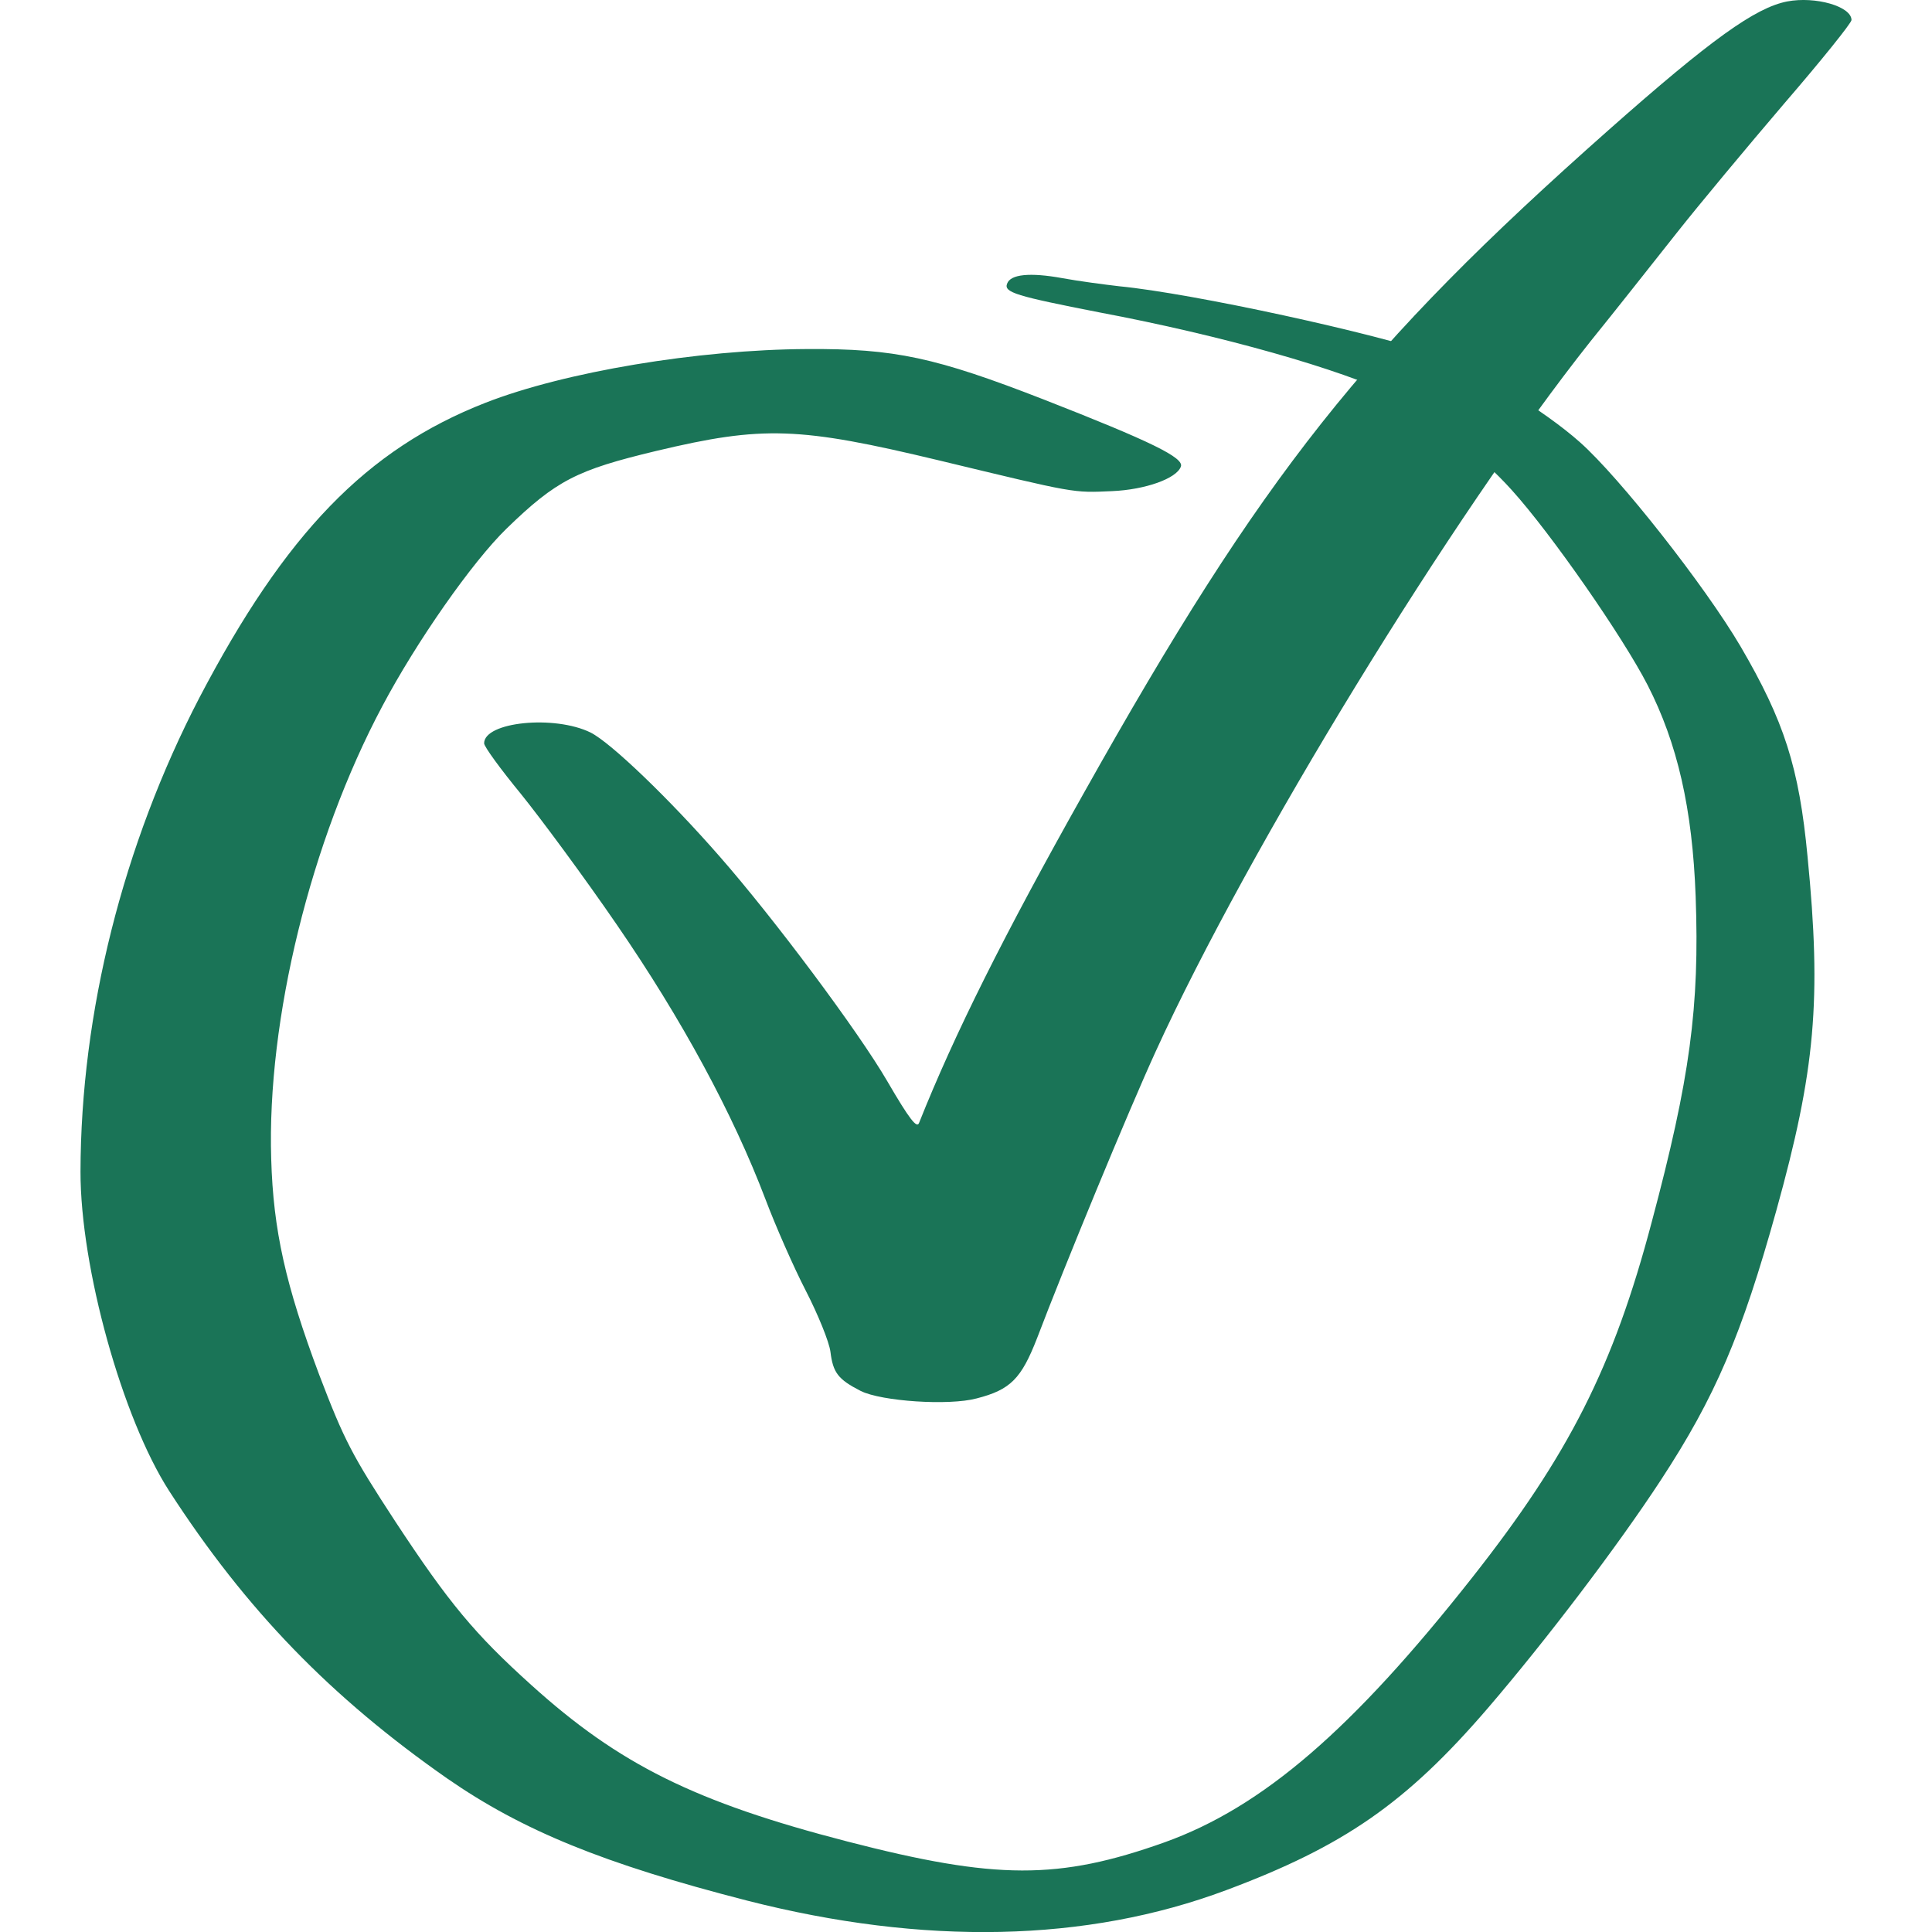
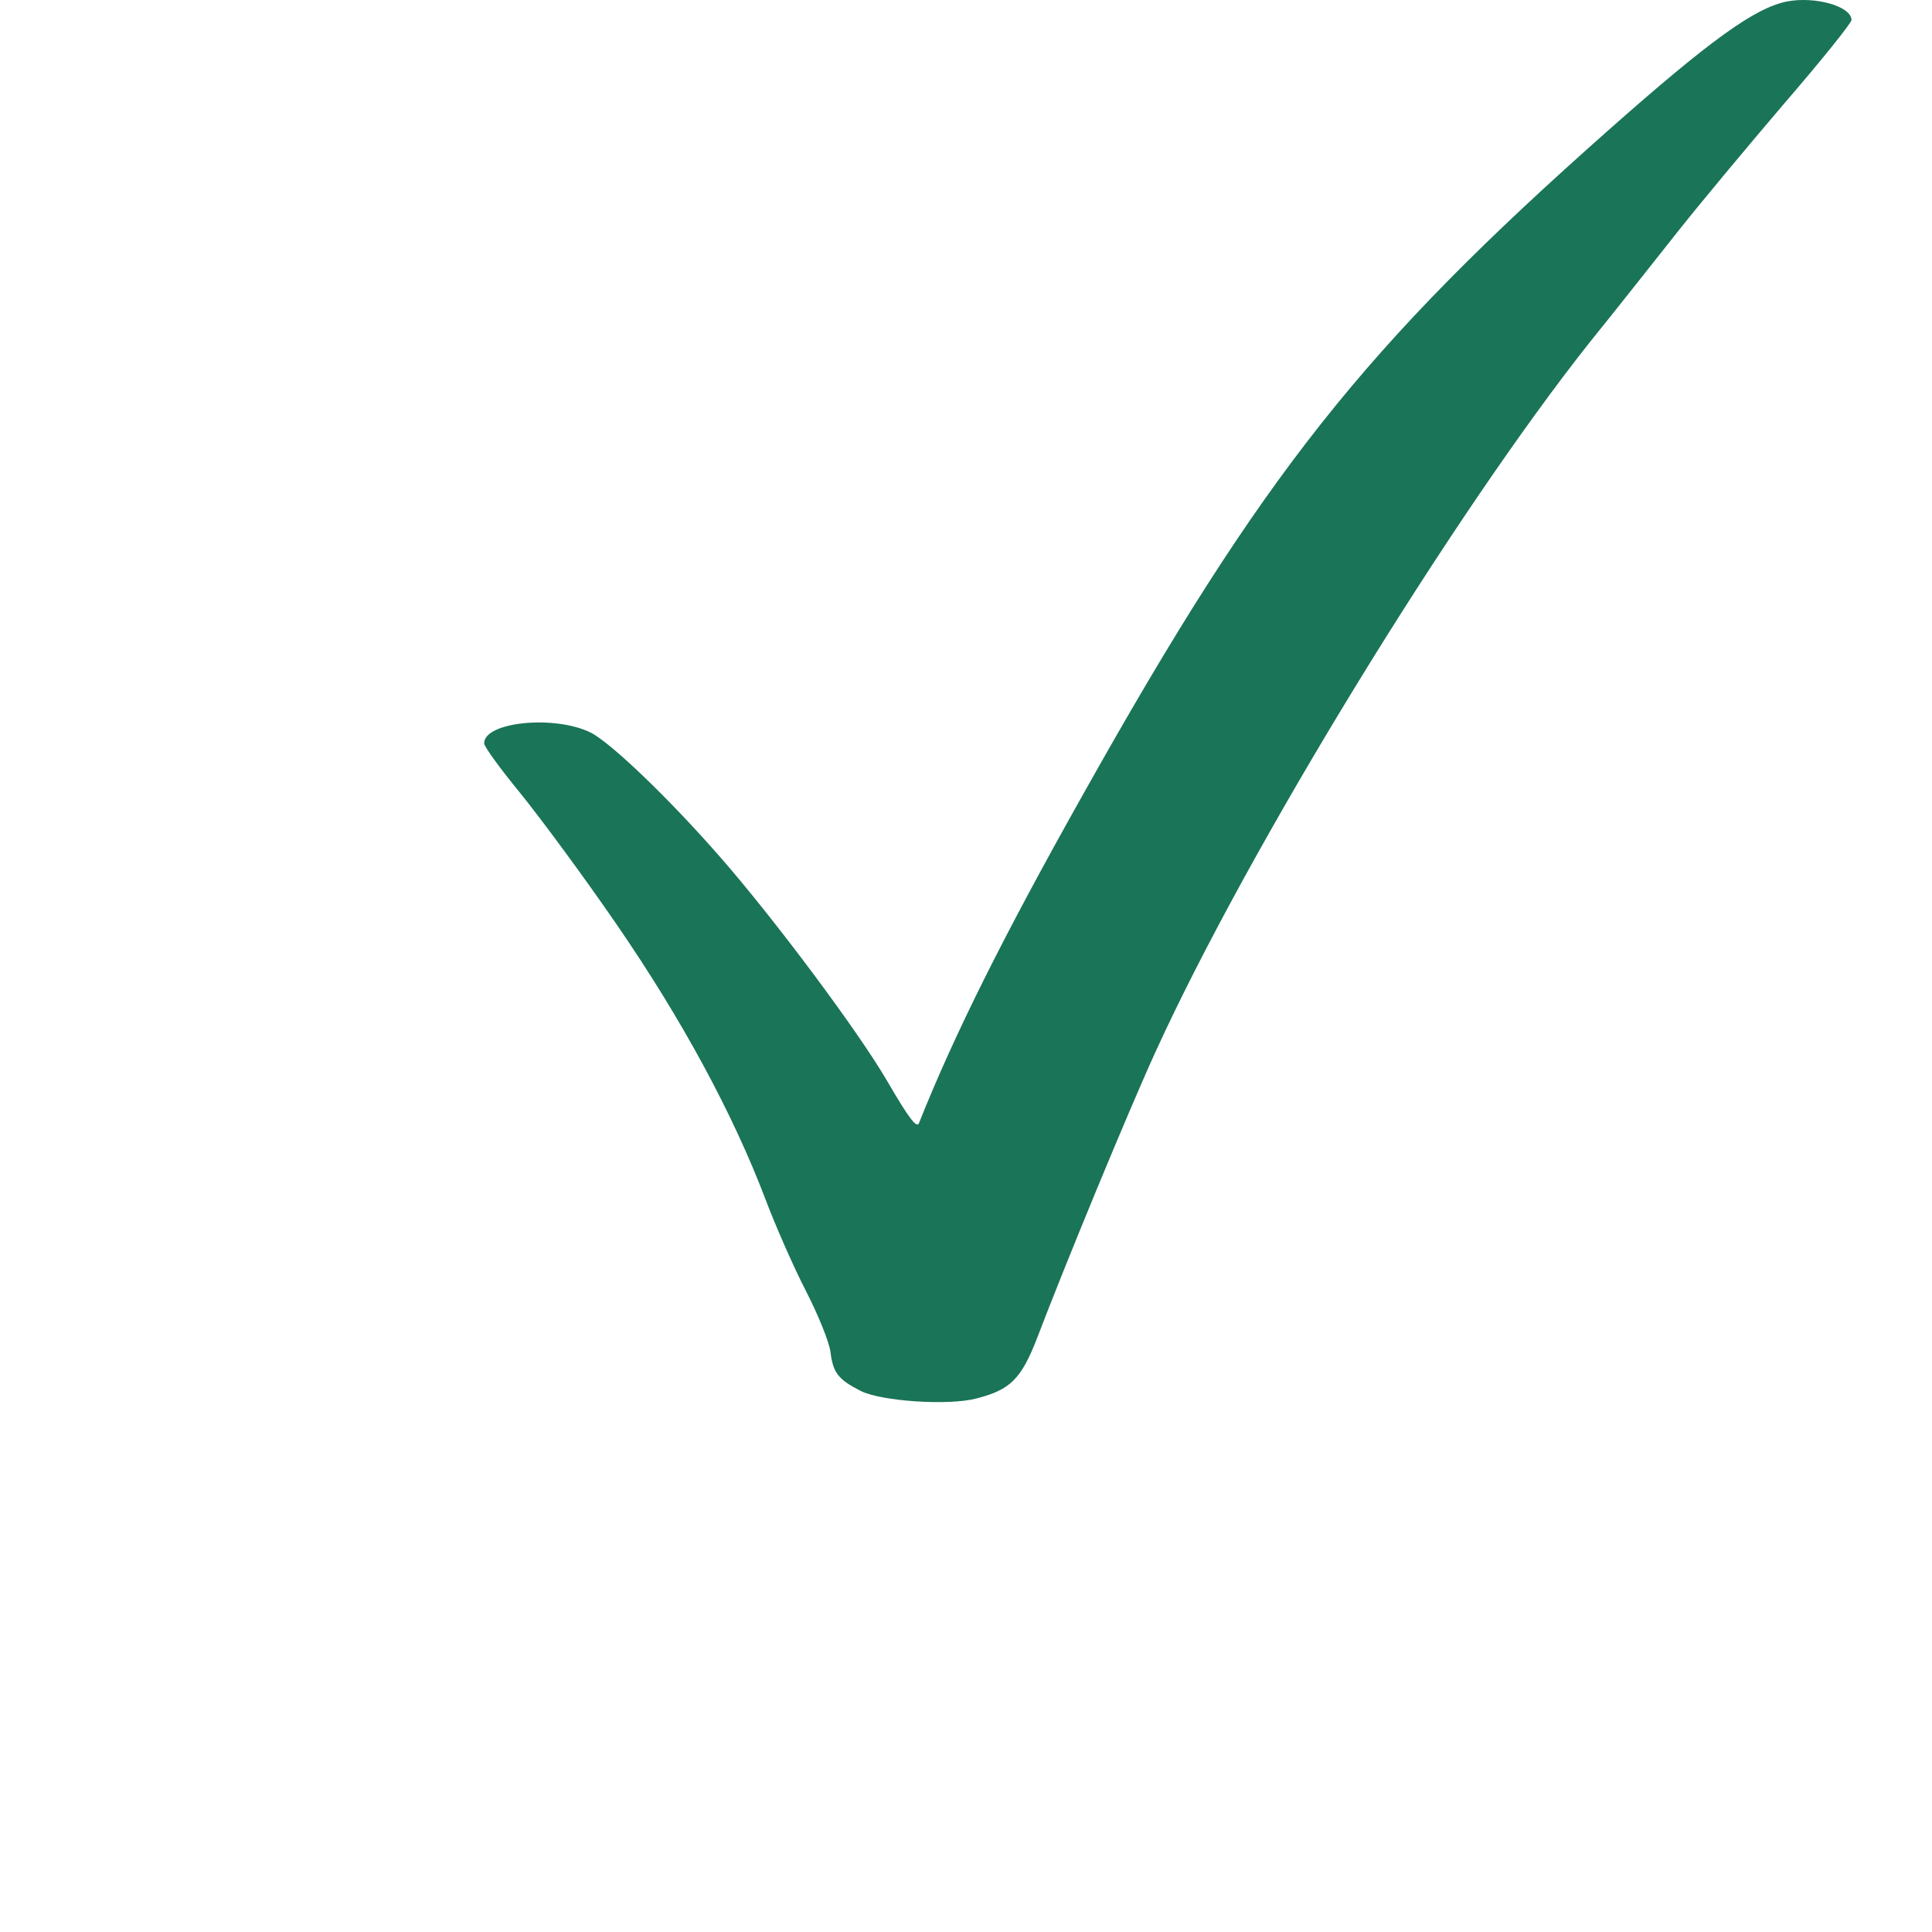
<svg xmlns="http://www.w3.org/2000/svg" width="24" height="24" viewBox="0 0 24 24" fill="none">
-   <path fill-rule="evenodd" clip-rule="evenodd" d="M12.511 3.523C12.467 3.633 12.623 3.678 13.654 3.88C15.189 4.169 16.652 4.586 17.344 4.921C17.701 5.099 18.4 5.664 18.779 6.087C19.27 6.63 20.16 7.912 20.467 8.51C20.837 9.232 21.024 10.044 21.064 11.136C21.114 12.506 20.994 13.399 20.519 15.178C20.043 16.981 19.488 18.074 18.289 19.596C16.801 21.485 15.684 22.449 14.467 22.886C13.151 23.355 12.372 23.353 10.527 22.876C8.631 22.386 7.69 21.917 6.599 20.931C5.899 20.3 5.577 19.914 4.911 18.901C4.372 18.076 4.277 17.894 3.965 17.077C3.547 15.961 3.395 15.284 3.369 14.397C3.315 12.666 3.859 10.444 4.75 8.771C5.173 7.972 5.866 6.981 6.292 6.567C6.911 5.966 7.166 5.838 8.151 5.602C9.481 5.285 9.926 5.302 11.672 5.721C13.374 6.131 13.323 6.123 13.815 6.101C14.228 6.083 14.615 5.945 14.669 5.797C14.713 5.687 14.301 5.485 12.969 4.964C11.623 4.44 11.115 4.329 10.025 4.336C8.67 4.343 7.013 4.619 6.029 5.004C4.553 5.582 3.546 6.625 2.477 8.667C1.528 10.495 1.003 12.582 1 14.556C0.999 15.745 1.518 17.614 2.1 18.519C3.058 20.002 4.112 21.085 5.557 22.094C6.487 22.738 7.496 23.152 9.281 23.61C11.475 24.17 13.496 24.13 15.233 23.48C16.697 22.933 17.47 22.396 18.48 21.222C19.21 20.372 20.099 19.2 20.629 18.39C21.308 17.354 21.637 16.579 22.065 15.042C22.552 13.291 22.629 12.419 22.454 10.641C22.349 9.532 22.164 8.957 21.62 8.027C21.175 7.272 20.118 5.929 19.626 5.493C19.186 5.101 18.352 4.592 17.86 4.412C17.116 4.147 14.818 3.644 13.903 3.556C13.715 3.534 13.394 3.492 13.195 3.455C12.793 3.382 12.553 3.407 12.511 3.523Z" fill="#1A7457" />
  <path fill-rule="evenodd" clip-rule="evenodd" d="M22.201 0.018C21.805 0.095 21.254 0.49 19.984 1.614C16.942 4.308 15.687 5.888 13.465 9.849C12.475 11.609 11.856 12.846 11.417 13.949C11.39 14.021 11.3 13.908 11.025 13.436C10.665 12.815 9.607 11.399 8.935 10.634C8.316 9.926 7.591 9.228 7.337 9.1C6.887 8.879 6.014 8.967 6.014 9.234C6.014 9.275 6.22 9.557 6.469 9.86C6.718 10.168 7.257 10.896 7.665 11.491C8.469 12.661 9.104 13.831 9.511 14.903C9.633 15.226 9.856 15.735 10.009 16.032C10.162 16.329 10.3 16.669 10.316 16.792C10.348 17.053 10.411 17.135 10.692 17.279C10.951 17.408 11.787 17.464 12.131 17.372C12.554 17.264 12.687 17.126 12.883 16.623C13.216 15.745 14.02 13.795 14.359 13.056C15.512 10.532 18.042 6.401 19.757 4.241C20.069 3.856 20.545 3.251 20.826 2.897C21.106 2.542 21.709 1.819 22.165 1.285C22.625 0.752 23 0.285 23 0.249C23 0.079 22.551 -0.049 22.201 0.018Z" fill="#1A7457" />
</svg>